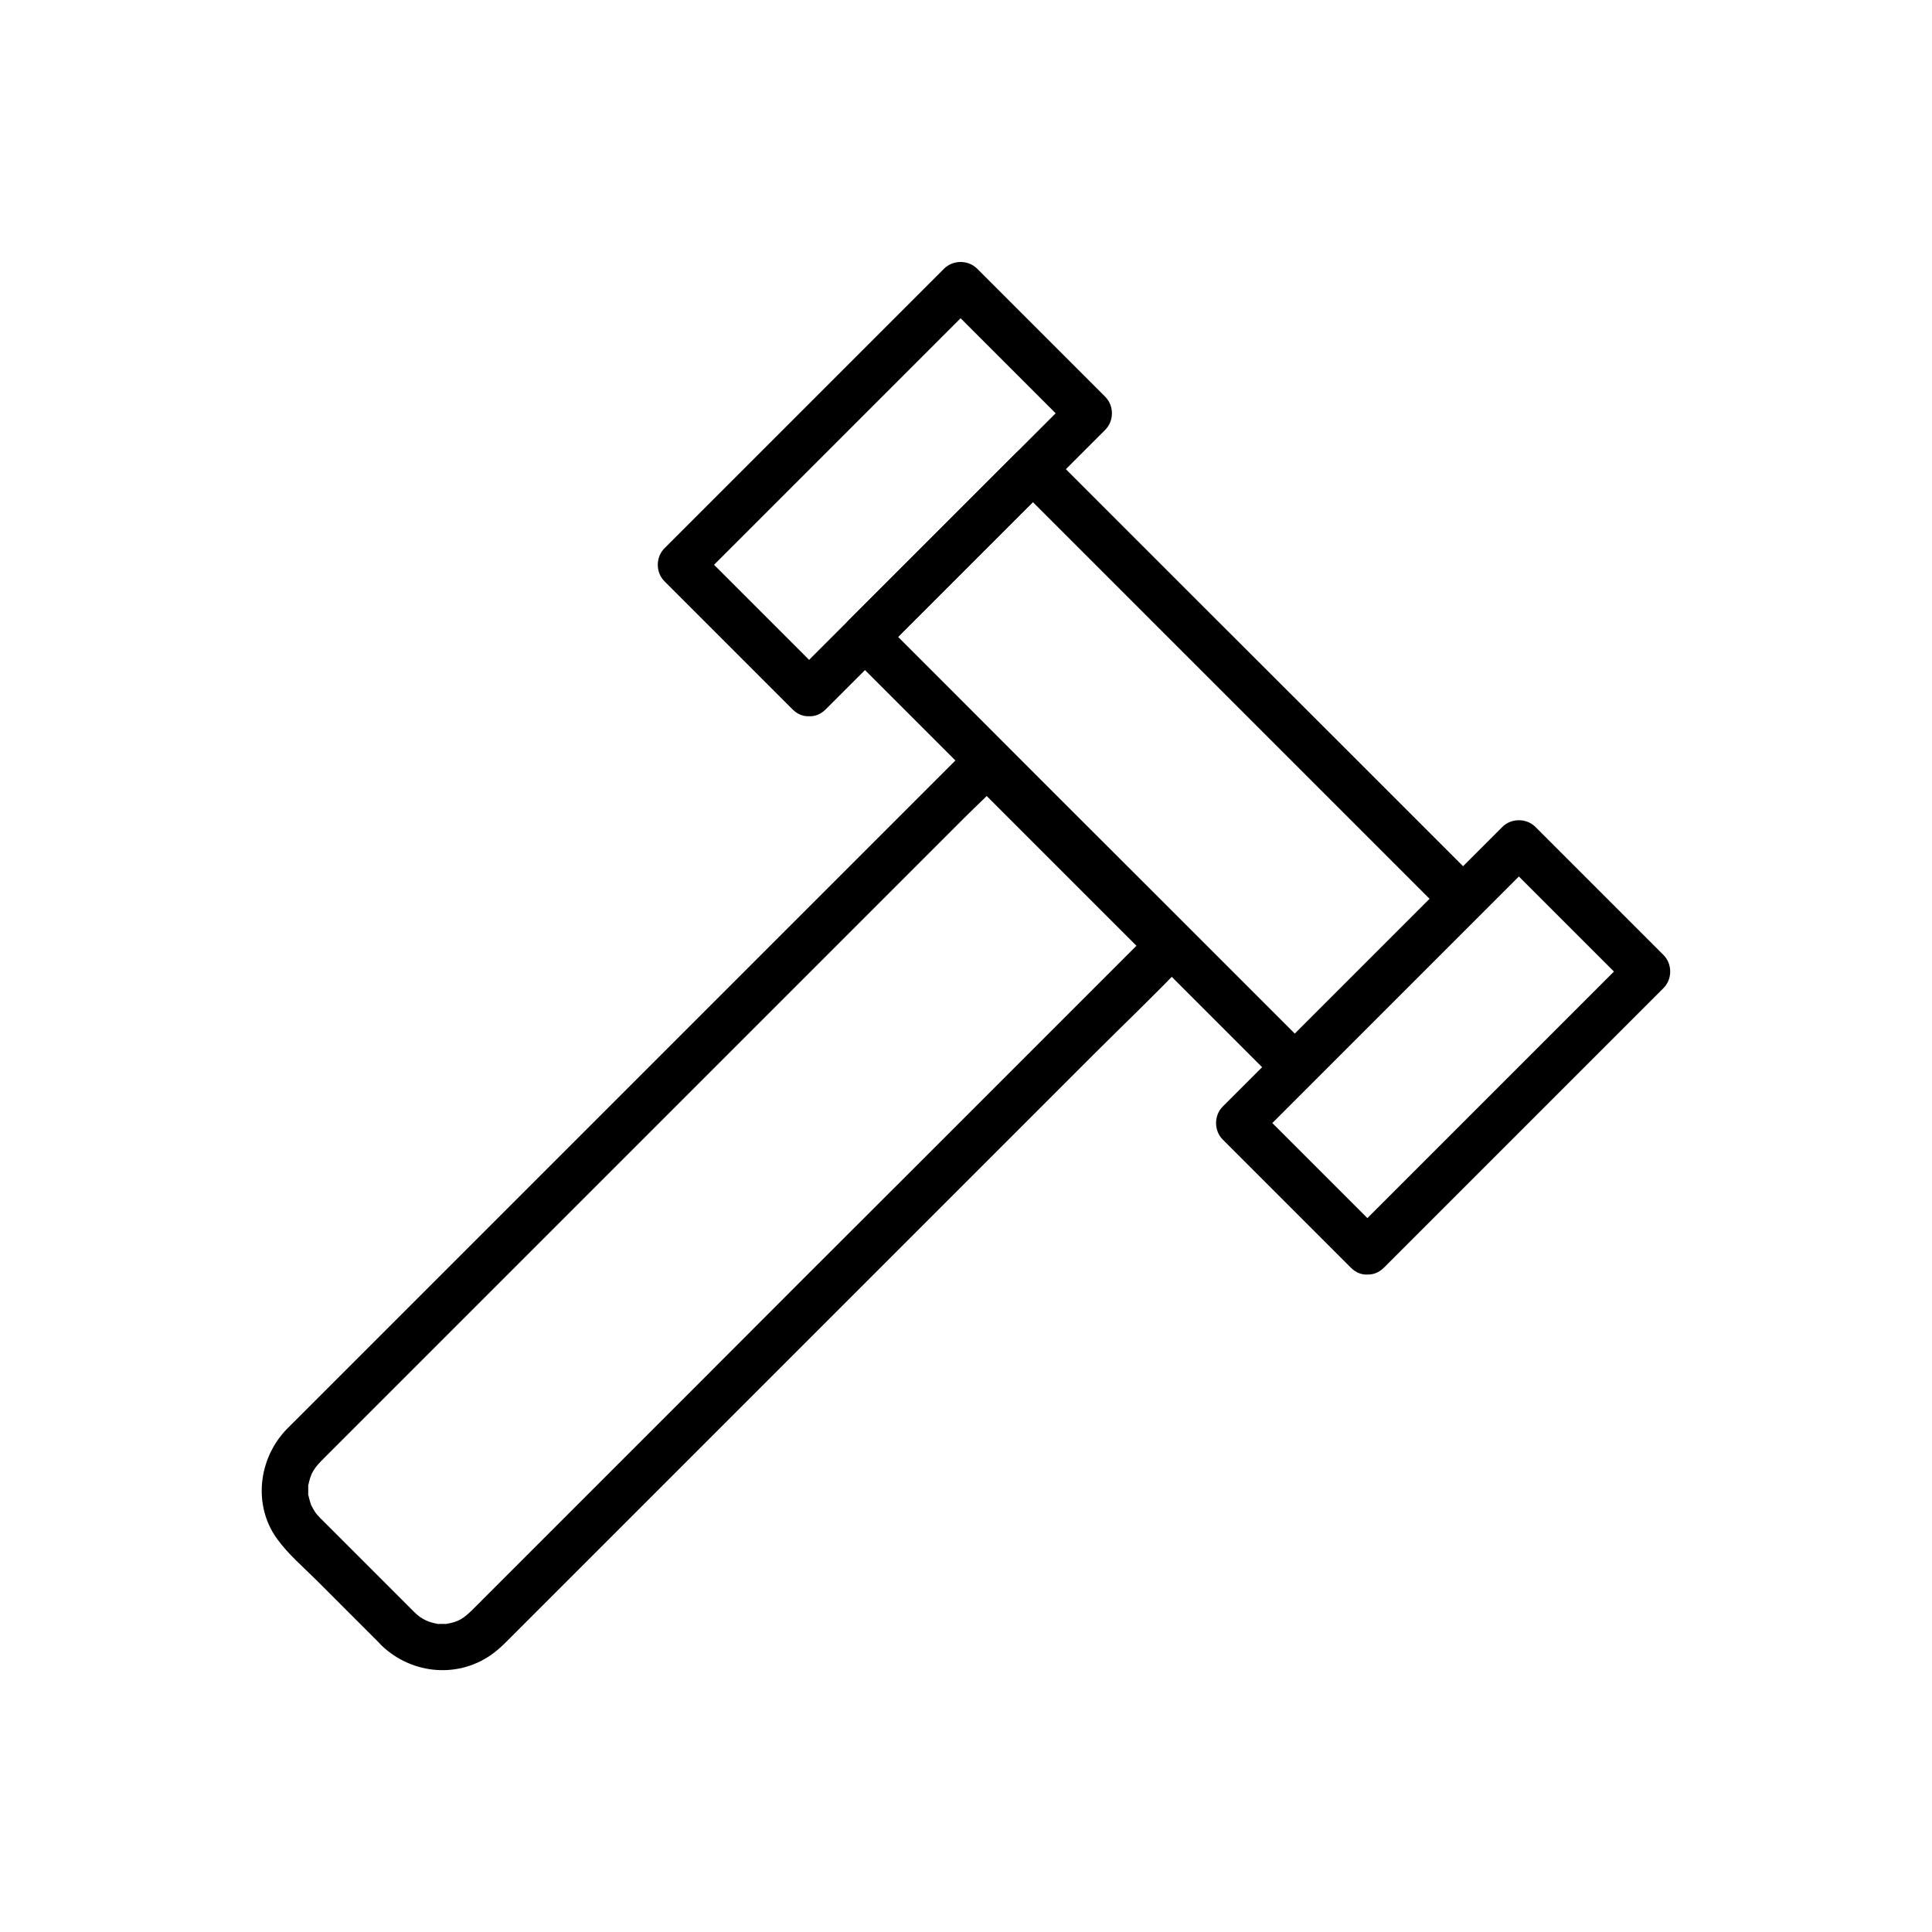
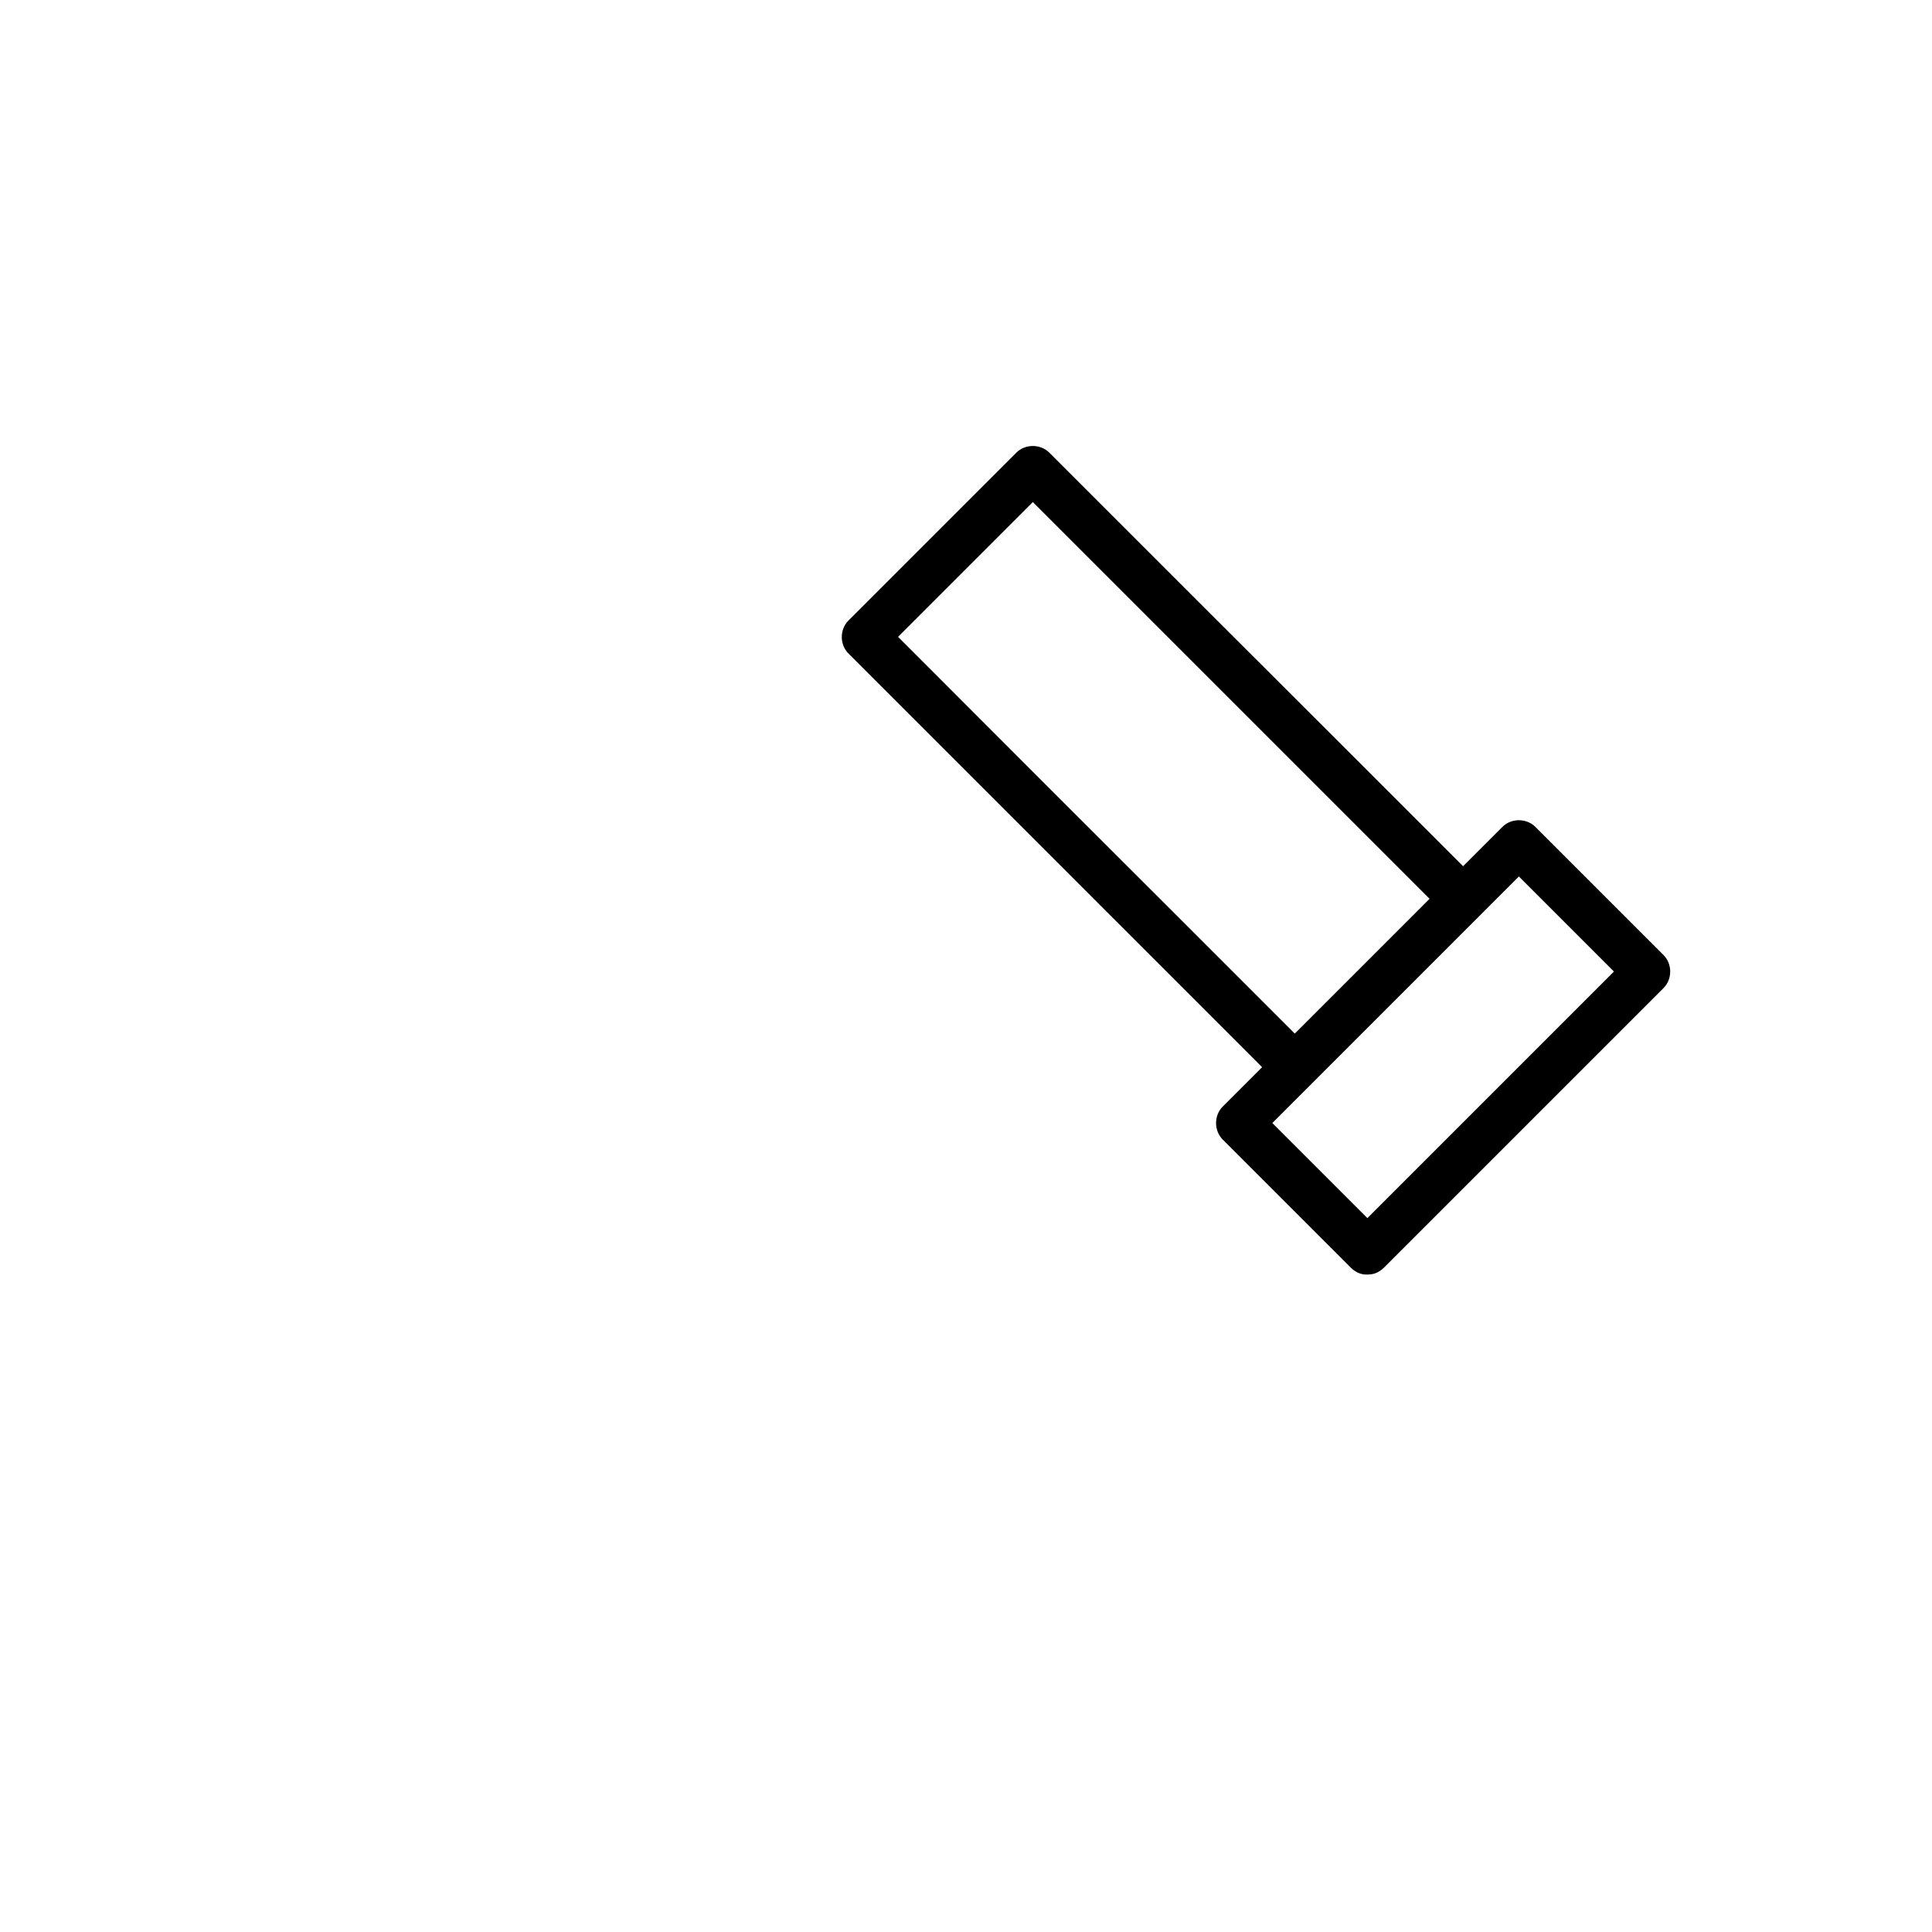
<svg xmlns="http://www.w3.org/2000/svg" fill="#000000" width="800px" height="800px" version="1.1" viewBox="144 144 512 512">
  <g>
    <path d="m491.51 422.29c-12.891-12.891-25.73-25.73-38.621-38.621-20.422-20.367-40.789-40.738-61.156-61.156-4.723-4.723-9.398-9.398-14.121-14.121v8.758c12.988-12.988 26.027-26.027 39.016-39.016 1.82-1.82 3.641-3.641 5.461-5.461h-8.758c12.891 12.891 25.73 25.73 38.621 38.621 20.367 20.367 40.785 40.785 61.156 61.156 4.723 4.723 9.398 9.398 14.121 14.121v-8.758l-39.016 39.016c-1.82 1.82-3.641 3.641-5.461 5.461-5.656 5.656 3.102 14.367 8.758 8.758 12.988-12.988 26.027-26.027 39.016-39.016 1.82-1.82 3.641-3.641 5.461-5.461 2.363-2.363 2.363-6.394 0-8.758-12.891-12.891-25.73-25.73-38.621-38.621-20.418-20.371-40.789-40.738-61.156-61.105-4.723-4.723-9.398-9.398-14.121-14.121-2.363-2.363-6.394-2.363-8.758 0-12.988 12.988-26.027 26.027-39.016 39.016-1.82 1.82-3.641 3.641-5.461 5.461-2.363 2.363-2.363 6.394 0 8.758 12.891 12.891 25.73 25.73 38.621 38.621 20.367 20.367 40.785 40.785 61.156 61.156 4.723 4.723 9.398 9.398 14.121 14.121 5.609 5.559 14.367-3.148 8.758-8.809z" />
-     <path d="m362.8 323.25c-9.891-9.891-19.777-19.777-29.719-29.719l-4.231-4.231v8.758c8.363-8.363 16.727-16.727 25.094-25.094 13.285-13.285 26.566-26.566 39.805-39.805 3.051-3.051 6.148-6.148 9.199-9.199h-8.758c9.891 9.891 19.777 19.777 29.719 29.719 1.426 1.426 2.856 2.856 4.231 4.231v-8.758l-64.898 64.898c-3.051 3.051-6.148 6.148-9.199 9.199-5.656 5.656 3.102 14.367 8.758 8.758l64.898-64.898c3.051-3.051 6.148-6.148 9.199-9.199 2.363-2.363 2.363-6.394 0-8.758-9.891-9.891-19.777-19.777-29.719-29.719l-4.231-4.231c-2.363-2.363-6.394-2.363-8.758 0l-64.898 64.898c-3.051 3.051-6.148 6.148-9.199 9.199-2.363 2.363-2.363 6.394 0 8.758 9.891 9.891 19.777 19.777 29.719 29.719 1.426 1.426 2.856 2.856 4.231 4.231 5.656 5.609 14.363-3.098 8.758-8.758z" />
    <path d="m510.75 471.19-29.719-29.719c-1.426-1.426-2.856-2.856-4.231-4.231v8.758c8.363-8.363 16.727-16.727 25.094-25.094 13.285-13.285 26.566-26.566 39.805-39.805 3.051-3.051 6.148-6.148 9.199-9.199h-8.758l29.719 29.719c1.426 1.426 2.856 2.856 4.231 4.231v-8.758c-8.363 8.363-16.727 16.727-25.094 25.094l-49.004 49.004c-5.656 5.656 3.102 14.367 8.758 8.758 8.363-8.363 16.727-16.727 25.094-25.094 13.285-13.285 26.566-26.566 39.805-39.805 3.051-3.051 6.148-6.148 9.199-9.199 2.363-2.363 2.363-6.394 0-8.758l-29.719-29.719c-1.426-1.426-2.856-2.856-4.231-4.231-2.363-2.363-6.394-2.363-8.758 0l-25.094 25.094c-13.285 13.285-26.566 26.566-39.805 39.805-3.051 3.051-6.148 6.148-9.199 9.199-2.363 2.363-2.363 6.394 0 8.758 9.891 9.891 19.777 19.777 29.719 29.719l4.231 4.231c5.656 5.656 14.414-3.102 8.758-8.758z" />
-     <path d="m253.88 571.31-23.172-23.172c-1.18-1.18-2.609-2.508-3.246-3.492-0.297-0.492-0.59-0.984-0.836-1.477-0.543-1.082 0.344 1.23-0.297-0.688-0.195-0.641-0.395-1.277-0.543-1.969-0.395-1.672-0.148 0.688-0.098-0.984v-1.328c0-1.723-0.297 0.688 0.098-0.984 0.297-1.328 0.641-2.312 0.984-2.953 0.887-1.625 1.82-2.559 3.246-3.984 11.121-11.121 22.289-22.289 33.406-33.406 19.582-19.582 39.164-39.164 58.746-58.746 19.188-19.188 38.328-38.328 57.516-57.516 6.641-6.641 13.332-13.332 19.977-19.977 3.199-3.199 6.641-6.297 9.691-9.691 0.148-0.148 0.297-0.297 0.441-0.441h-8.758l48.512 48.512v-8.758c-6.496 6.496-12.988 12.988-19.434 19.434-15.301 15.301-30.652 30.652-45.953 45.953-18.203 18.152-36.309 36.262-54.414 54.414-14.906 14.906-29.766 29.766-44.672 44.672l-12.84 12.84c-1.031 1.031-2.066 2.117-3.148 3.148-2.117 2.066-3.543 3.102-6.594 3.59-1.133 0.195 1.277 0.051-0.688 0.051h-1.328c-1.918 0.051 0.441 0.148-0.688-0.051-0.543-0.098-1.082-0.246-1.625-0.395-1.68-0.535-2.957-1.32-4.285-2.602-5.758-5.512-14.516 3.246-8.758 8.758 8.168 7.824 20.812 8.855 29.863 1.871 1.23-0.934 2.312-1.969 3.394-3.051 3.246-3.246 6.543-6.543 9.789-9.789 13.824-13.824 27.652-27.652 41.523-41.523 18.254-18.254 36.555-36.555 54.809-54.809l49.051-49.051c8.117-8.117 16.434-15.988 24.305-24.305 0.098-0.098 0.246-0.246 0.344-0.344 2.363-2.363 2.363-6.394 0-8.758-14.168-14.168-28.387-28.387-42.559-42.559l-5.953-5.953c-2.363-2.363-6.394-2.363-8.758 0-8.363 8.363-16.777 16.777-25.141 25.141-18.789 18.789-37.633 37.633-56.477 56.477-20.121 20.121-40.246 40.246-60.367 60.367l-36.703 36.703c-0.738 0.738-1.523 1.477-2.262 2.262-7.477 7.723-9.004 20.074-2.609 28.98 2.953 4.133 7.035 7.578 10.578 11.121l17.172 17.172c5.656 5.656 14.367-3.102 8.758-8.711z" />
  </g>
</svg>